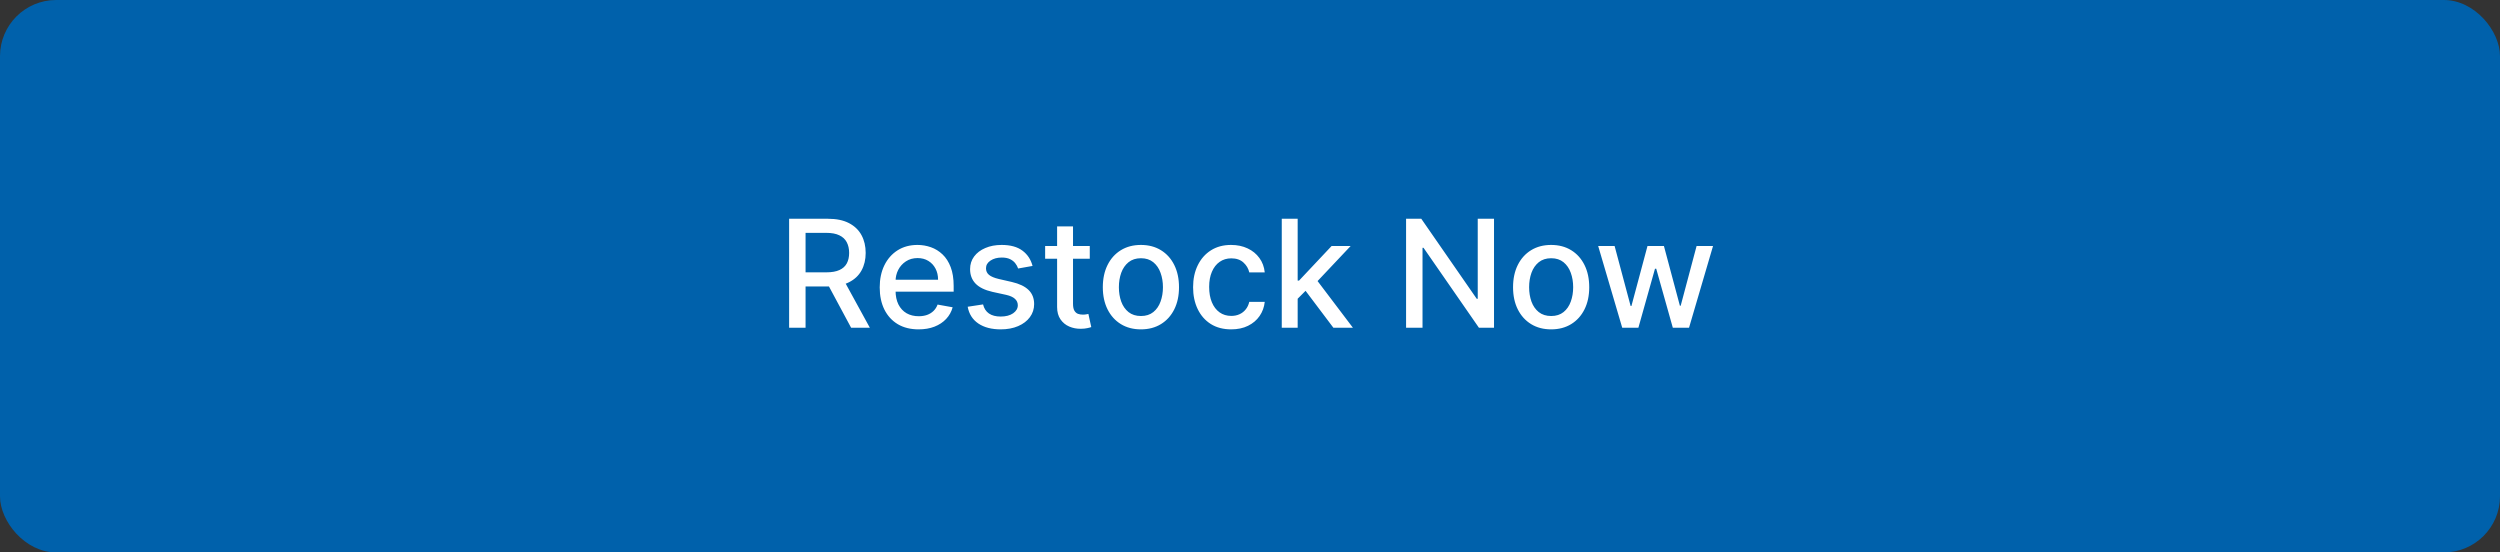
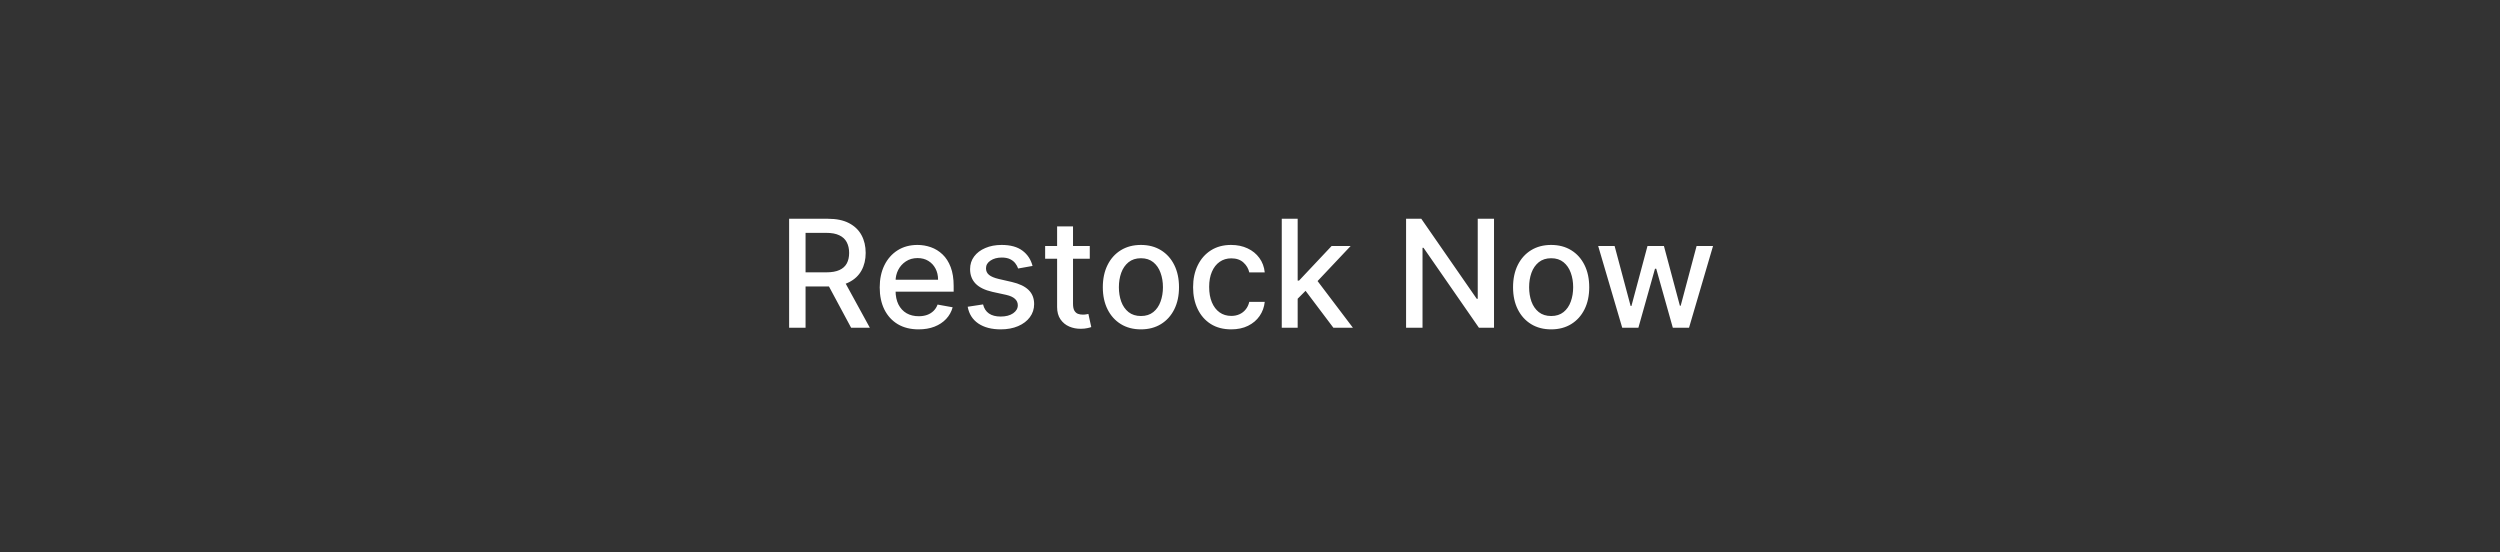
<svg xmlns="http://www.w3.org/2000/svg" width="267" height="59" viewBox="0 0 267 59" fill="none">
  <rect x="0" y="0" width="267" height="59" fill="#333333" stroke="none" />
-   <rect width="267" height="59" rx="6" fill="#0061AB" />
-   <path d="M84.278 35V23.364H88.426C89.328 23.364 90.076 23.519 90.671 23.829C91.269 24.14 91.716 24.57 92.011 25.119C92.307 25.665 92.454 26.296 92.454 27.011C92.454 27.724 92.305 28.35 92.006 28.892C91.71 29.43 91.263 29.849 90.665 30.148C90.07 30.447 89.322 30.597 88.421 30.597H85.278V29.085H88.261C88.829 29.085 89.292 29.004 89.648 28.841C90.008 28.678 90.271 28.441 90.438 28.131C90.604 27.82 90.688 27.447 90.688 27.011C90.688 26.572 90.602 26.191 90.432 25.869C90.265 25.547 90.002 25.301 89.642 25.131C89.286 24.956 88.818 24.869 88.239 24.869H86.034V35H84.278ZM90.023 29.75L92.898 35H90.898L88.079 29.75H90.023ZM98.106 35.176C97.247 35.176 96.506 34.992 95.885 34.625C95.267 34.254 94.79 33.733 94.453 33.062C94.12 32.388 93.953 31.599 93.953 30.693C93.953 29.799 94.12 29.011 94.453 28.329C94.79 27.648 95.26 27.116 95.862 26.733C96.468 26.35 97.177 26.159 97.987 26.159C98.48 26.159 98.957 26.241 99.419 26.403C99.881 26.566 100.296 26.822 100.663 27.171C101.031 27.519 101.321 27.972 101.533 28.528C101.745 29.081 101.851 29.754 101.851 30.546V31.148H94.913V29.875H100.186C100.186 29.428 100.095 29.032 99.913 28.688C99.731 28.339 99.476 28.064 99.146 27.864C98.82 27.663 98.438 27.562 97.999 27.562C97.521 27.562 97.105 27.68 96.749 27.915C96.396 28.146 96.124 28.449 95.93 28.824C95.741 29.195 95.646 29.599 95.646 30.034V31.028C95.646 31.612 95.749 32.108 95.953 32.517C96.162 32.926 96.451 33.239 96.822 33.455C97.194 33.667 97.627 33.773 98.124 33.773C98.445 33.773 98.739 33.727 99.004 33.636C99.269 33.542 99.499 33.401 99.692 33.216C99.885 33.03 100.033 32.801 100.135 32.528L101.743 32.818C101.614 33.292 101.383 33.706 101.05 34.062C100.72 34.415 100.305 34.689 99.805 34.886C99.309 35.08 98.743 35.176 98.106 35.176ZM110.276 28.403L108.736 28.676C108.671 28.479 108.569 28.292 108.429 28.114C108.293 27.936 108.107 27.79 107.872 27.676C107.637 27.562 107.344 27.506 106.991 27.506C106.51 27.506 106.109 27.614 105.787 27.829C105.465 28.042 105.304 28.316 105.304 28.653C105.304 28.945 105.412 29.18 105.628 29.358C105.844 29.536 106.192 29.682 106.673 29.796L108.06 30.114C108.863 30.299 109.461 30.585 109.855 30.972C110.249 31.358 110.446 31.86 110.446 32.477C110.446 33 110.295 33.466 109.991 33.875C109.692 34.28 109.274 34.599 108.736 34.83C108.202 35.061 107.582 35.176 106.878 35.176C105.901 35.176 105.103 34.968 104.486 34.551C103.868 34.131 103.49 33.534 103.349 32.761L104.991 32.511C105.094 32.939 105.304 33.263 105.622 33.483C105.94 33.699 106.355 33.807 106.866 33.807C107.423 33.807 107.868 33.691 108.202 33.46C108.535 33.225 108.702 32.939 108.702 32.602C108.702 32.33 108.599 32.1 108.395 31.915C108.194 31.729 107.885 31.589 107.469 31.494L105.991 31.171C105.177 30.985 104.575 30.689 104.185 30.284C103.798 29.879 103.605 29.366 103.605 28.744C103.605 28.229 103.749 27.778 104.037 27.392C104.325 27.006 104.723 26.704 105.23 26.489C105.738 26.269 106.319 26.159 106.974 26.159C107.918 26.159 108.66 26.364 109.202 26.773C109.743 27.178 110.101 27.722 110.276 28.403ZM116.388 26.273V27.636H111.621V26.273H116.388ZM112.899 24.182H114.598V32.438C114.598 32.767 114.647 33.015 114.746 33.182C114.844 33.345 114.971 33.456 115.126 33.517C115.286 33.574 115.458 33.602 115.643 33.602C115.78 33.602 115.899 33.593 116.001 33.574C116.104 33.555 116.183 33.54 116.24 33.528L116.547 34.932C116.448 34.97 116.308 35.008 116.126 35.045C115.945 35.087 115.717 35.11 115.445 35.114C114.998 35.121 114.581 35.042 114.195 34.875C113.808 34.708 113.496 34.451 113.257 34.102C113.018 33.754 112.899 33.316 112.899 32.79V24.182ZM121.849 35.176C121.031 35.176 120.317 34.989 119.707 34.614C119.098 34.239 118.624 33.714 118.287 33.04C117.95 32.365 117.781 31.578 117.781 30.676C117.781 29.771 117.95 28.979 118.287 28.301C118.624 27.623 119.098 27.097 119.707 26.722C120.317 26.347 121.031 26.159 121.849 26.159C122.668 26.159 123.382 26.347 123.991 26.722C124.601 27.097 125.075 27.623 125.412 28.301C125.749 28.979 125.918 29.771 125.918 30.676C125.918 31.578 125.749 32.365 125.412 33.04C125.075 33.714 124.601 34.239 123.991 34.614C123.382 34.989 122.668 35.176 121.849 35.176ZM121.855 33.75C122.385 33.75 122.825 33.61 123.173 33.33C123.522 33.049 123.779 32.676 123.946 32.21C124.116 31.744 124.202 31.231 124.202 30.671C124.202 30.114 124.116 29.602 123.946 29.136C123.779 28.667 123.522 28.29 123.173 28.006C122.825 27.722 122.385 27.579 121.855 27.579C121.321 27.579 120.878 27.722 120.526 28.006C120.177 28.29 119.918 28.667 119.747 29.136C119.58 29.602 119.497 30.114 119.497 30.671C119.497 31.231 119.58 31.744 119.747 32.21C119.918 32.676 120.177 33.049 120.526 33.33C120.878 33.61 121.321 33.75 121.855 33.75ZM131.49 35.176C130.645 35.176 129.918 34.985 129.308 34.602C128.702 34.216 128.236 33.684 127.911 33.006C127.585 32.328 127.422 31.551 127.422 30.676C127.422 29.79 127.589 29.008 127.922 28.329C128.255 27.648 128.725 27.116 129.331 26.733C129.937 26.35 130.651 26.159 131.473 26.159C132.136 26.159 132.727 26.282 133.246 26.528C133.765 26.771 134.183 27.112 134.501 27.551C134.823 27.991 135.015 28.504 135.075 29.091H133.422C133.331 28.682 133.123 28.329 132.797 28.034C132.475 27.739 132.043 27.591 131.501 27.591C131.028 27.591 130.613 27.716 130.257 27.966C129.905 28.212 129.63 28.564 129.433 29.023C129.236 29.477 129.138 30.015 129.138 30.636C129.138 31.273 129.234 31.822 129.428 32.284C129.621 32.746 129.893 33.104 130.246 33.358C130.602 33.612 131.02 33.739 131.501 33.739C131.823 33.739 132.115 33.68 132.376 33.562C132.642 33.441 132.863 33.269 133.041 33.045C133.223 32.822 133.35 32.553 133.422 32.239H135.075C135.015 32.803 134.831 33.307 134.524 33.75C134.217 34.193 133.806 34.542 133.291 34.795C132.78 35.049 132.179 35.176 131.49 35.176ZM138.455 32.04L138.443 29.966H138.739L142.216 26.273H144.25L140.284 30.477H140.017L138.455 32.04ZM136.892 35V23.364H138.591V35H136.892ZM142.403 35L139.278 30.852L140.449 29.665L144.489 35H142.403ZM159.561 23.364V35H157.947L152.033 26.466H151.925V35H150.169V23.364H151.794L157.714 31.909H157.822V23.364H159.561ZM165.662 35.176C164.844 35.176 164.13 34.989 163.52 34.614C162.91 34.239 162.437 33.714 162.099 33.04C161.762 32.365 161.594 31.578 161.594 30.676C161.594 29.771 161.762 28.979 162.099 28.301C162.437 27.623 162.91 27.097 163.52 26.722C164.13 26.347 164.844 26.159 165.662 26.159C166.48 26.159 167.194 26.347 167.804 26.722C168.414 27.097 168.887 27.623 169.224 28.301C169.562 28.979 169.73 29.771 169.73 30.676C169.73 31.578 169.562 32.365 169.224 33.04C168.887 33.714 168.414 34.239 167.804 34.614C167.194 34.989 166.48 35.176 165.662 35.176ZM165.668 33.75C166.198 33.75 166.637 33.61 166.986 33.33C167.334 33.049 167.592 32.676 167.759 32.21C167.929 31.744 168.014 31.231 168.014 30.671C168.014 30.114 167.929 29.602 167.759 29.136C167.592 28.667 167.334 28.29 166.986 28.006C166.637 27.722 166.198 27.579 165.668 27.579C165.134 27.579 164.69 27.722 164.338 28.006C163.99 28.29 163.73 28.667 163.56 29.136C163.393 29.602 163.31 30.114 163.31 30.671C163.31 31.231 163.393 31.744 163.56 32.21C163.73 32.676 163.99 33.049 164.338 33.33C164.69 33.61 165.134 33.75 165.668 33.75ZM173.253 35L170.685 26.273H172.44L174.151 32.682H174.236L175.952 26.273H177.707L179.412 32.653H179.497L181.196 26.273H182.952L180.389 35H178.656L176.884 28.699H176.753L174.98 35H173.253Z" fill="white" />
+   <path d="M84.278 35V23.364H88.426C89.328 23.364 90.076 23.519 90.671 23.829C91.269 24.14 91.716 24.57 92.011 25.119C92.307 25.665 92.454 26.296 92.454 27.011C92.454 27.724 92.305 28.35 92.006 28.892C91.71 29.43 91.263 29.849 90.665 30.148C90.07 30.447 89.322 30.597 88.421 30.597H85.278V29.085H88.261C88.829 29.085 89.292 29.004 89.648 28.841C90.008 28.678 90.271 28.441 90.438 28.131C90.604 27.82 90.688 27.447 90.688 27.011C90.688 26.572 90.602 26.191 90.432 25.869C90.265 25.547 90.002 25.301 89.642 25.131C89.286 24.956 88.818 24.869 88.239 24.869H86.034V35H84.278ZM90.023 29.75L92.898 35H90.898L88.079 29.75H90.023ZM98.106 35.176C97.247 35.176 96.506 34.992 95.885 34.625C95.267 34.254 94.79 33.733 94.453 33.062C94.12 32.388 93.953 31.599 93.953 30.693C93.953 29.799 94.12 29.011 94.453 28.329C94.79 27.648 95.26 27.116 95.862 26.733C96.468 26.35 97.177 26.159 97.987 26.159C98.48 26.159 98.957 26.241 99.419 26.403C99.881 26.566 100.296 26.822 100.663 27.171C101.031 27.519 101.321 27.972 101.533 28.528C101.745 29.081 101.851 29.754 101.851 30.546V31.148H94.913V29.875H100.186C100.186 29.428 100.095 29.032 99.913 28.688C99.731 28.339 99.476 28.064 99.146 27.864C98.82 27.663 98.438 27.562 97.999 27.562C97.521 27.562 97.105 27.68 96.749 27.915C96.396 28.146 96.124 28.449 95.93 28.824C95.741 29.195 95.646 29.599 95.646 30.034V31.028C95.646 31.612 95.749 32.108 95.953 32.517C96.162 32.926 96.451 33.239 96.822 33.455C97.194 33.667 97.627 33.773 98.124 33.773C98.445 33.773 98.739 33.727 99.004 33.636C99.269 33.542 99.499 33.401 99.692 33.216C99.885 33.03 100.033 32.801 100.135 32.528L101.743 32.818C101.614 33.292 101.383 33.706 101.05 34.062C100.72 34.415 100.305 34.689 99.805 34.886C99.309 35.08 98.743 35.176 98.106 35.176ZM110.276 28.403L108.736 28.676C108.671 28.479 108.569 28.292 108.429 28.114C108.293 27.936 108.107 27.79 107.872 27.676C107.637 27.562 107.344 27.506 106.991 27.506C106.51 27.506 106.109 27.614 105.787 27.829C105.465 28.042 105.304 28.316 105.304 28.653C105.304 28.945 105.412 29.18 105.628 29.358C105.844 29.536 106.192 29.682 106.673 29.796L108.06 30.114C108.863 30.299 109.461 30.585 109.855 30.972C110.249 31.358 110.446 31.86 110.446 32.477C110.446 33 110.295 33.466 109.991 33.875C109.692 34.28 109.274 34.599 108.736 34.83C108.202 35.061 107.582 35.176 106.878 35.176C105.901 35.176 105.103 34.968 104.486 34.551C103.868 34.131 103.49 33.534 103.349 32.761L104.991 32.511C105.094 32.939 105.304 33.263 105.622 33.483C105.94 33.699 106.355 33.807 106.866 33.807C107.423 33.807 107.868 33.691 108.202 33.46C108.535 33.225 108.702 32.939 108.702 32.602C108.702 32.33 108.599 32.1 108.395 31.915C108.194 31.729 107.885 31.589 107.469 31.494L105.991 31.171C105.177 30.985 104.575 30.689 104.185 30.284C103.798 29.879 103.605 29.366 103.605 28.744C103.605 28.229 103.749 27.778 104.037 27.392C104.325 27.006 104.723 26.704 105.23 26.489C105.738 26.269 106.319 26.159 106.974 26.159C107.918 26.159 108.66 26.364 109.202 26.773C109.743 27.178 110.101 27.722 110.276 28.403ZM116.388 26.273V27.636H111.621V26.273H116.388ZM112.899 24.182H114.598V32.438C114.598 32.767 114.647 33.015 114.746 33.182C114.844 33.345 114.971 33.456 115.126 33.517C115.286 33.574 115.458 33.602 115.643 33.602C115.78 33.602 115.899 33.593 116.001 33.574C116.104 33.555 116.183 33.54 116.24 33.528L116.547 34.932C116.448 34.97 116.308 35.008 116.126 35.045C115.945 35.087 115.717 35.11 115.445 35.114C114.998 35.121 114.581 35.042 114.195 34.875C113.808 34.708 113.496 34.451 113.257 34.102C113.018 33.754 112.899 33.316 112.899 32.79V24.182ZM121.849 35.176C121.031 35.176 120.317 34.989 119.707 34.614C119.098 34.239 118.624 33.714 118.287 33.04C117.95 32.365 117.781 31.578 117.781 30.676C117.781 29.771 117.95 28.979 118.287 28.301C118.624 27.623 119.098 27.097 119.707 26.722C120.317 26.347 121.031 26.159 121.849 26.159C122.668 26.159 123.382 26.347 123.991 26.722C124.601 27.097 125.075 27.623 125.412 28.301C125.749 28.979 125.918 29.771 125.918 30.676C125.918 31.578 125.749 32.365 125.412 33.04C125.075 33.714 124.601 34.239 123.991 34.614C123.382 34.989 122.668 35.176 121.849 35.176ZM121.855 33.75C122.385 33.75 122.825 33.61 123.173 33.33C123.522 33.049 123.779 32.676 123.946 32.21C124.116 31.744 124.202 31.231 124.202 30.671C124.202 30.114 124.116 29.602 123.946 29.136C123.779 28.667 123.522 28.29 123.173 28.006C122.825 27.722 122.385 27.579 121.855 27.579C121.321 27.579 120.878 27.722 120.526 28.006C120.177 28.29 119.918 28.667 119.747 29.136C119.58 29.602 119.497 30.114 119.497 30.671C119.497 31.231 119.58 31.744 119.747 32.21C119.918 32.676 120.177 33.049 120.526 33.33C120.878 33.61 121.321 33.75 121.855 33.75ZM131.49 35.176C130.645 35.176 129.918 34.985 129.308 34.602C128.702 34.216 128.236 33.684 127.911 33.006C127.585 32.328 127.422 31.551 127.422 30.676C127.422 29.79 127.589 29.008 127.922 28.329C128.255 27.648 128.725 27.116 129.331 26.733C129.937 26.35 130.651 26.159 131.473 26.159C132.136 26.159 132.727 26.282 133.246 26.528C133.765 26.771 134.183 27.112 134.501 27.551C134.823 27.991 135.015 28.504 135.075 29.091H133.422C133.331 28.682 133.123 28.329 132.797 28.034C132.475 27.739 132.043 27.591 131.501 27.591C131.028 27.591 130.613 27.716 130.257 27.966C129.905 28.212 129.63 28.564 129.433 29.023C129.236 29.477 129.138 30.015 129.138 30.636C129.138 31.273 129.234 31.822 129.428 32.284C129.621 32.746 129.893 33.104 130.246 33.358C130.602 33.612 131.02 33.739 131.501 33.739C131.823 33.739 132.115 33.68 132.376 33.562C132.642 33.441 132.863 33.269 133.041 33.045C133.223 32.822 133.35 32.553 133.422 32.239H135.075C135.015 32.803 134.831 33.307 134.524 33.75C134.217 34.193 133.806 34.542 133.291 34.795C132.78 35.049 132.179 35.176 131.49 35.176ZM138.455 32.04L138.443 29.966H138.739L142.216 26.273H144.25L140.284 30.477H140.017L138.455 32.04ZM136.892 35V23.364H138.591V35H136.892ZM142.403 35L139.278 30.852L140.449 29.665L144.489 35H142.403ZM159.561 23.364V35H157.947L152.033 26.466H151.925V35H150.169V23.364H151.794L157.714 31.909H157.822V23.364H159.561M165.662 35.176C164.844 35.176 164.13 34.989 163.52 34.614C162.91 34.239 162.437 33.714 162.099 33.04C161.762 32.365 161.594 31.578 161.594 30.676C161.594 29.771 161.762 28.979 162.099 28.301C162.437 27.623 162.91 27.097 163.52 26.722C164.13 26.347 164.844 26.159 165.662 26.159C166.48 26.159 167.194 26.347 167.804 26.722C168.414 27.097 168.887 27.623 169.224 28.301C169.562 28.979 169.73 29.771 169.73 30.676C169.73 31.578 169.562 32.365 169.224 33.04C168.887 33.714 168.414 34.239 167.804 34.614C167.194 34.989 166.48 35.176 165.662 35.176ZM165.668 33.75C166.198 33.75 166.637 33.61 166.986 33.33C167.334 33.049 167.592 32.676 167.759 32.21C167.929 31.744 168.014 31.231 168.014 30.671C168.014 30.114 167.929 29.602 167.759 29.136C167.592 28.667 167.334 28.29 166.986 28.006C166.637 27.722 166.198 27.579 165.668 27.579C165.134 27.579 164.69 27.722 164.338 28.006C163.99 28.29 163.73 28.667 163.56 29.136C163.393 29.602 163.31 30.114 163.31 30.671C163.31 31.231 163.393 31.744 163.56 32.21C163.73 32.676 163.99 33.049 164.338 33.33C164.69 33.61 165.134 33.75 165.668 33.75ZM173.253 35L170.685 26.273H172.44L174.151 32.682H174.236L175.952 26.273H177.707L179.412 32.653H179.497L181.196 26.273H182.952L180.389 35H178.656L176.884 28.699H176.753L174.98 35H173.253Z" fill="white" />
</svg>